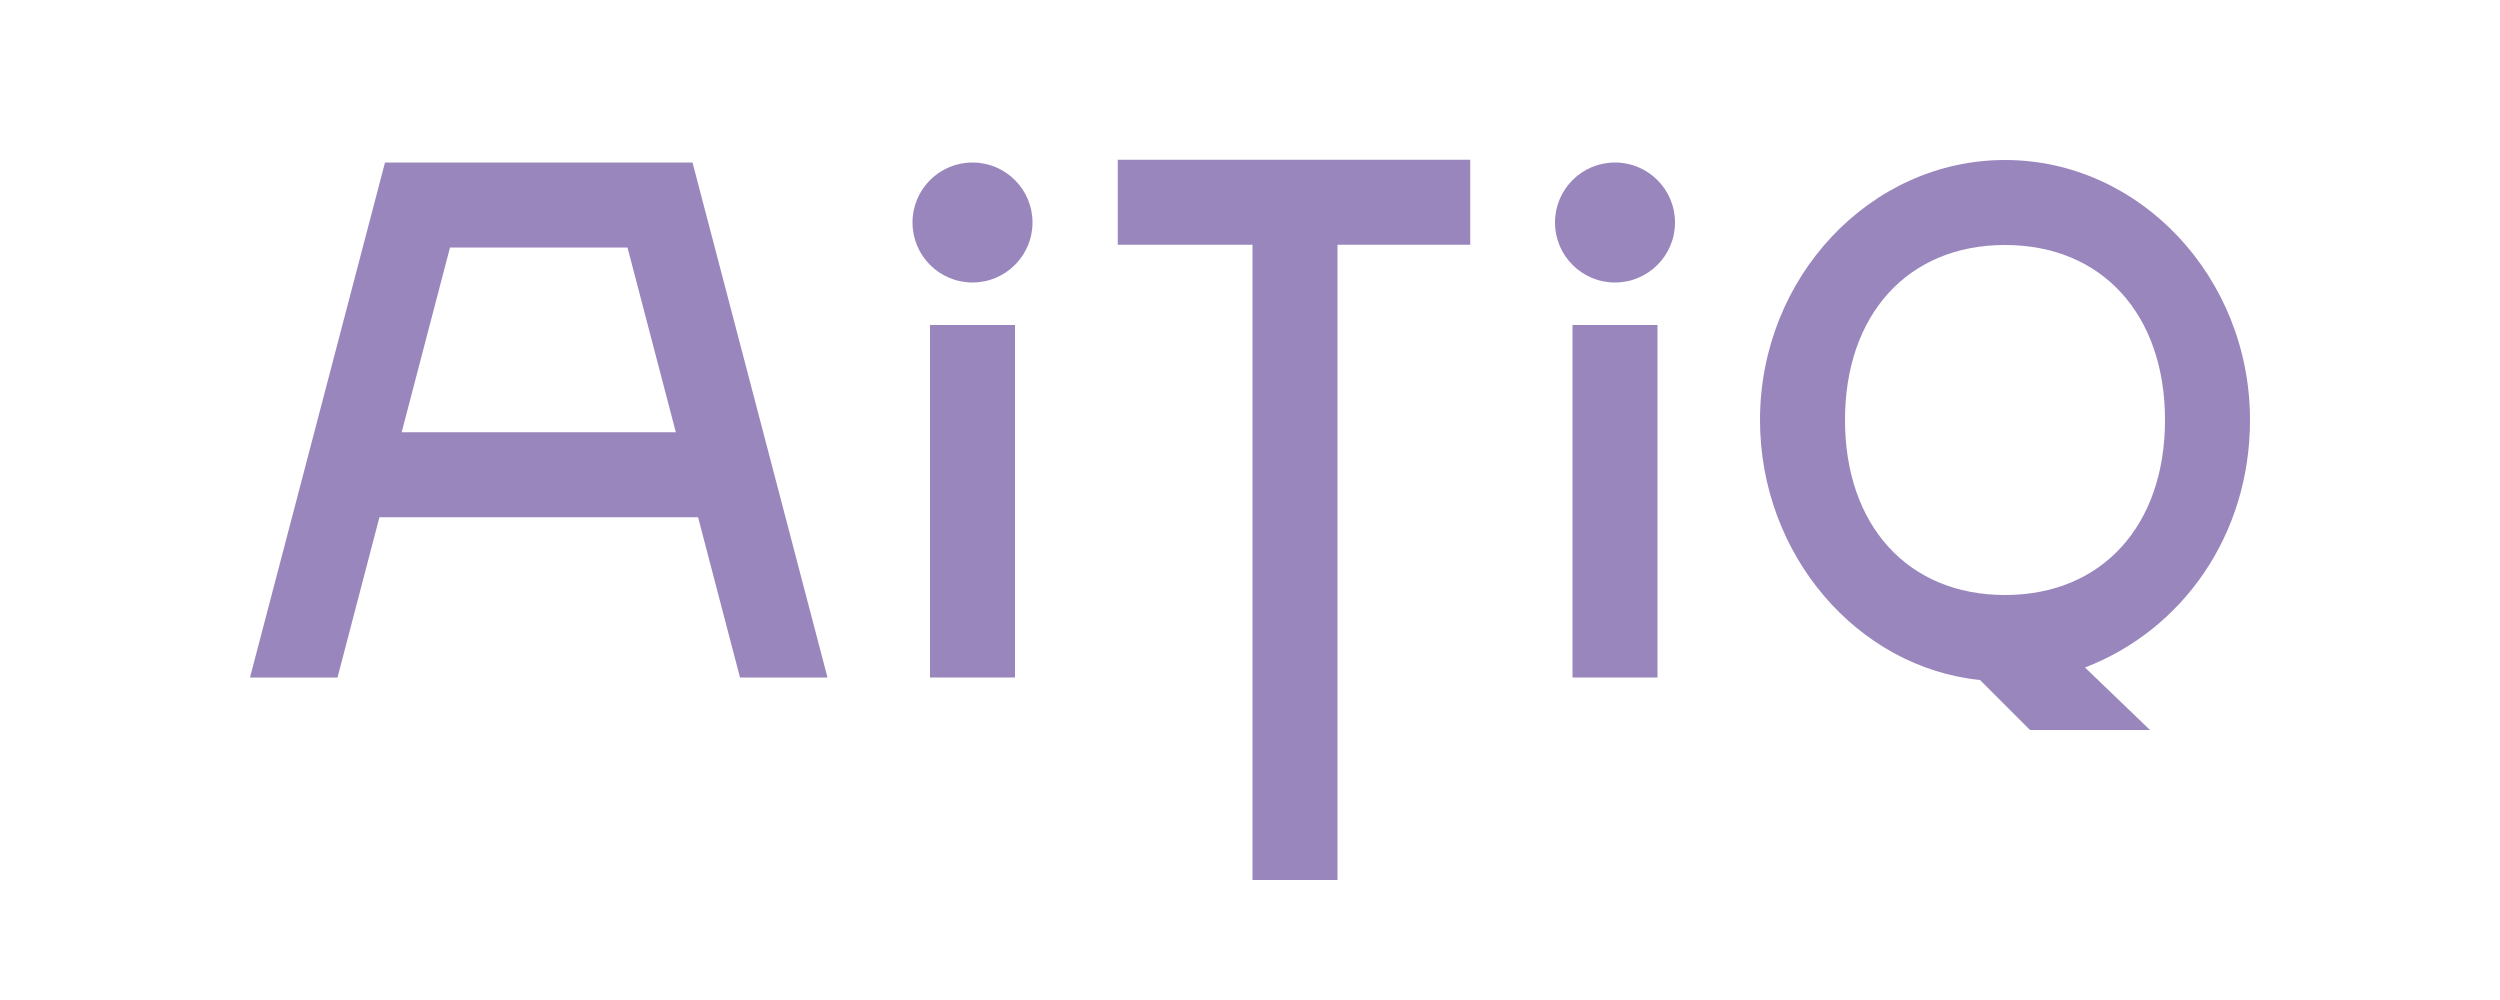
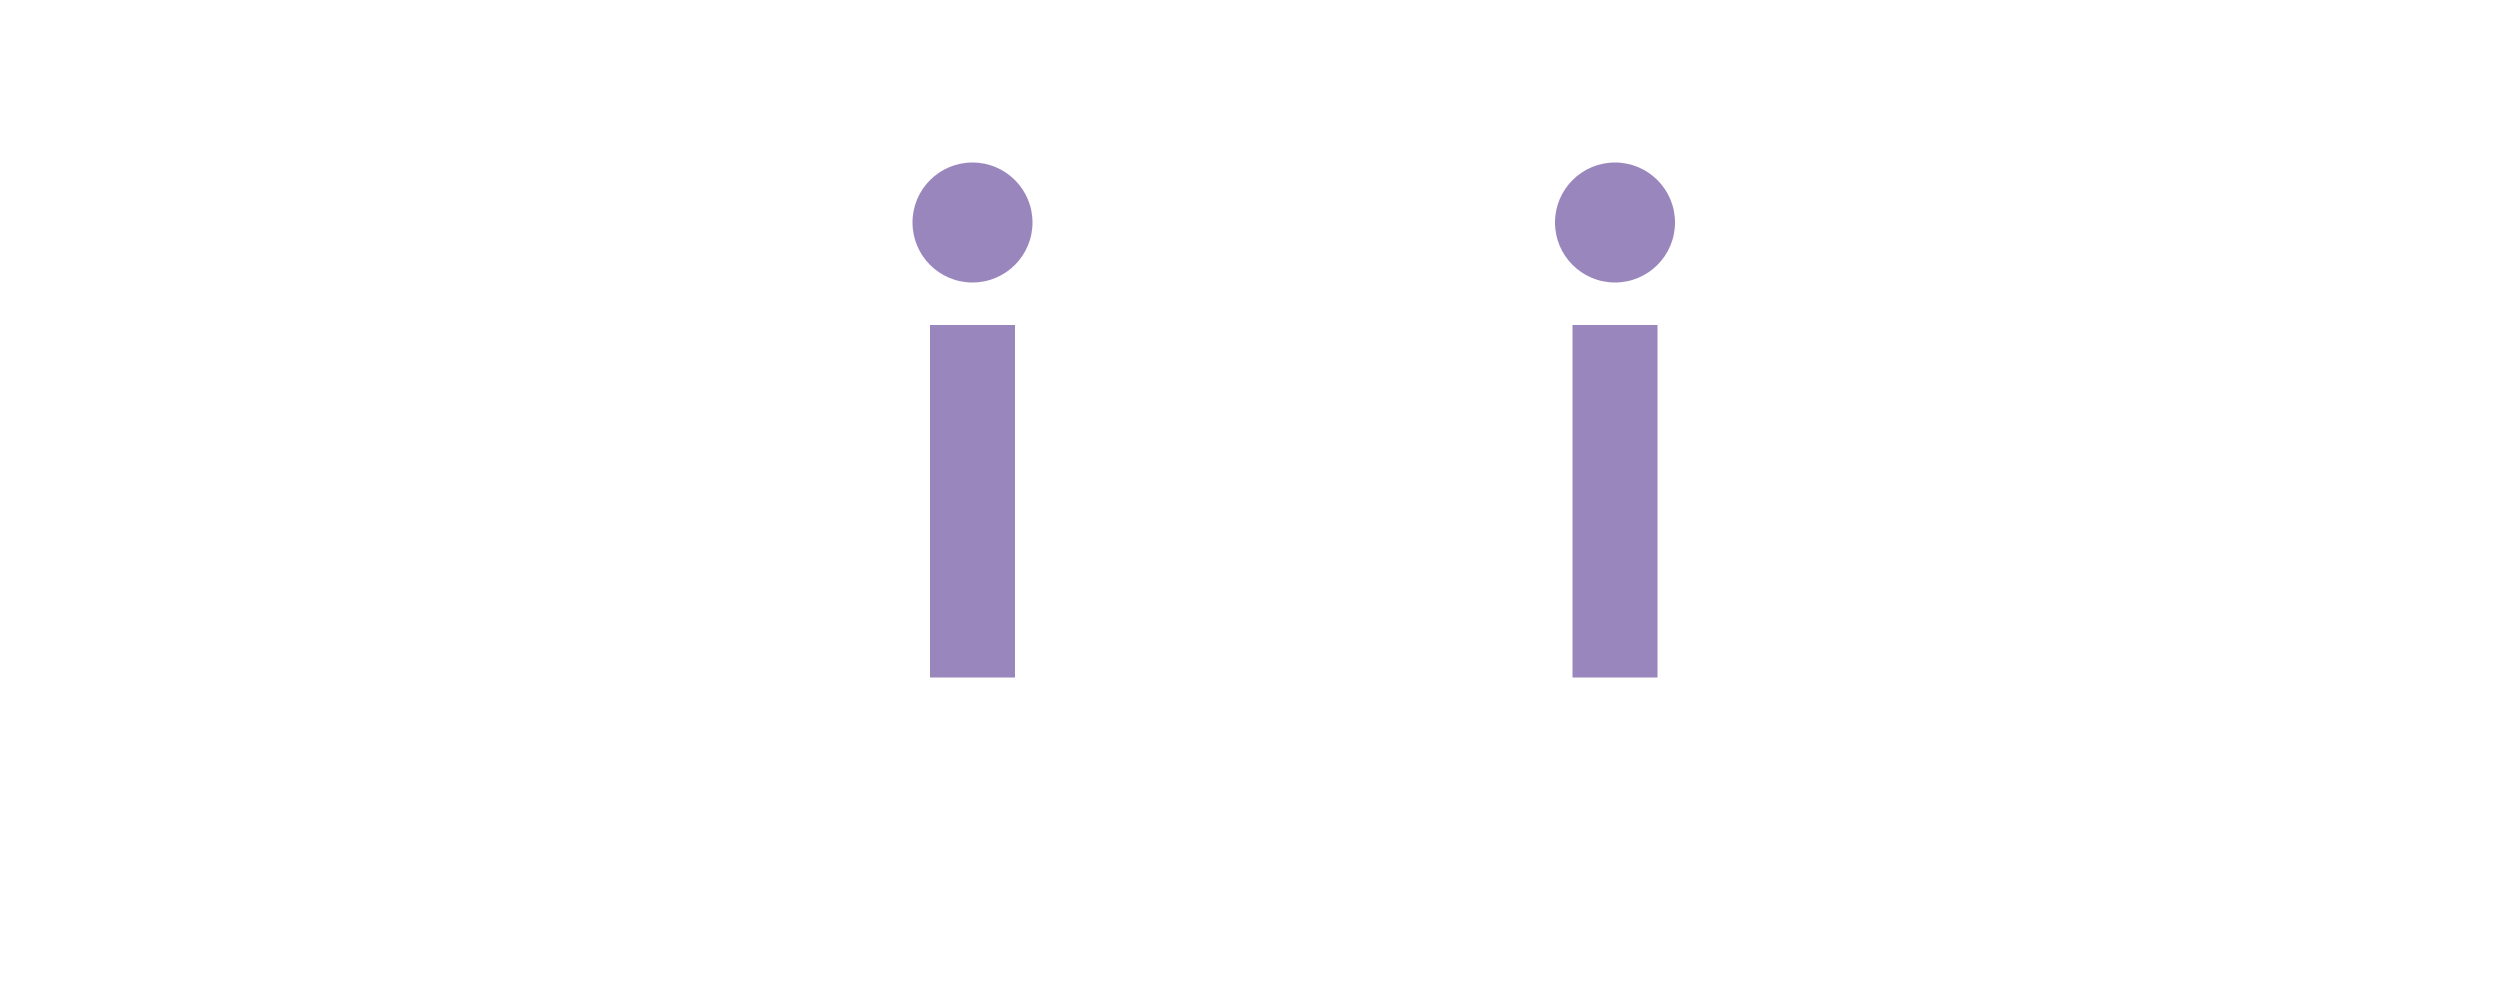
<svg xmlns="http://www.w3.org/2000/svg" version="1.1" id="Vrstva_1" x="0px" y="0px" viewBox="0 0 10 4" style="enable-background:new 0 0 10 4;" xml:space="preserve">
  <style type="text/css">
	.st0{fill:#9986BC;}
</style>
-   <polygon class="st0" points="2.96,2.71 3.31,2.71 2.77,0.65 2.76,0.65 2.76,0.65 1.54,0.65 1.54,0.65 1.54,0.65 1,2.71 1.35,2.71   1.8,0.99 2.51,0.99 " />
  <rect x="3.72" y="1.3" class="st0" width="0.34" height="1.41" />
  <circle class="st0" cx="3.89" cy="0.89" r="0.24" />
-   <rect x="5.01" y="0.66" class="st0" width="0.34" height="2.86" />
  <rect x="6.29" y="1.3" class="st0" width="0.34" height="1.41" />
  <circle class="st0" cx="6.46" cy="0.89" r="0.24" />
-   <rect x="1.99" y="1.2" transform="matrix(-1.150317e-06 -1 1 -1.150317e-06 0.25 4.059)" class="st0" width="0.34" height="1.41" />
-   <rect x="5.01" y="0.11" transform="matrix(-1.150320e-06 -1 1 -1.150320e-06 4.361 5.989)" class="st0" width="0.34" height="1.41" />
-   <path class="st0" d="M9,1.68c0-0.57-0.44-1.04-0.98-1.04c-0.54,0-0.98,0.47-0.98,1.04c0,0.54,0.39,0.99,0.88,1.04L7.91,2.71  l0.21,0.21l0.48,0L8.34,2.67C8.73,2.52,9,2.14,9,1.68z M8.02,2.38c-0.39,0-0.64-0.28-0.64-0.7s0.25-0.7,0.64-0.7  c0.39,0,0.64,0.28,0.64,0.7S8.41,2.38,8.02,2.38z" />
</svg>